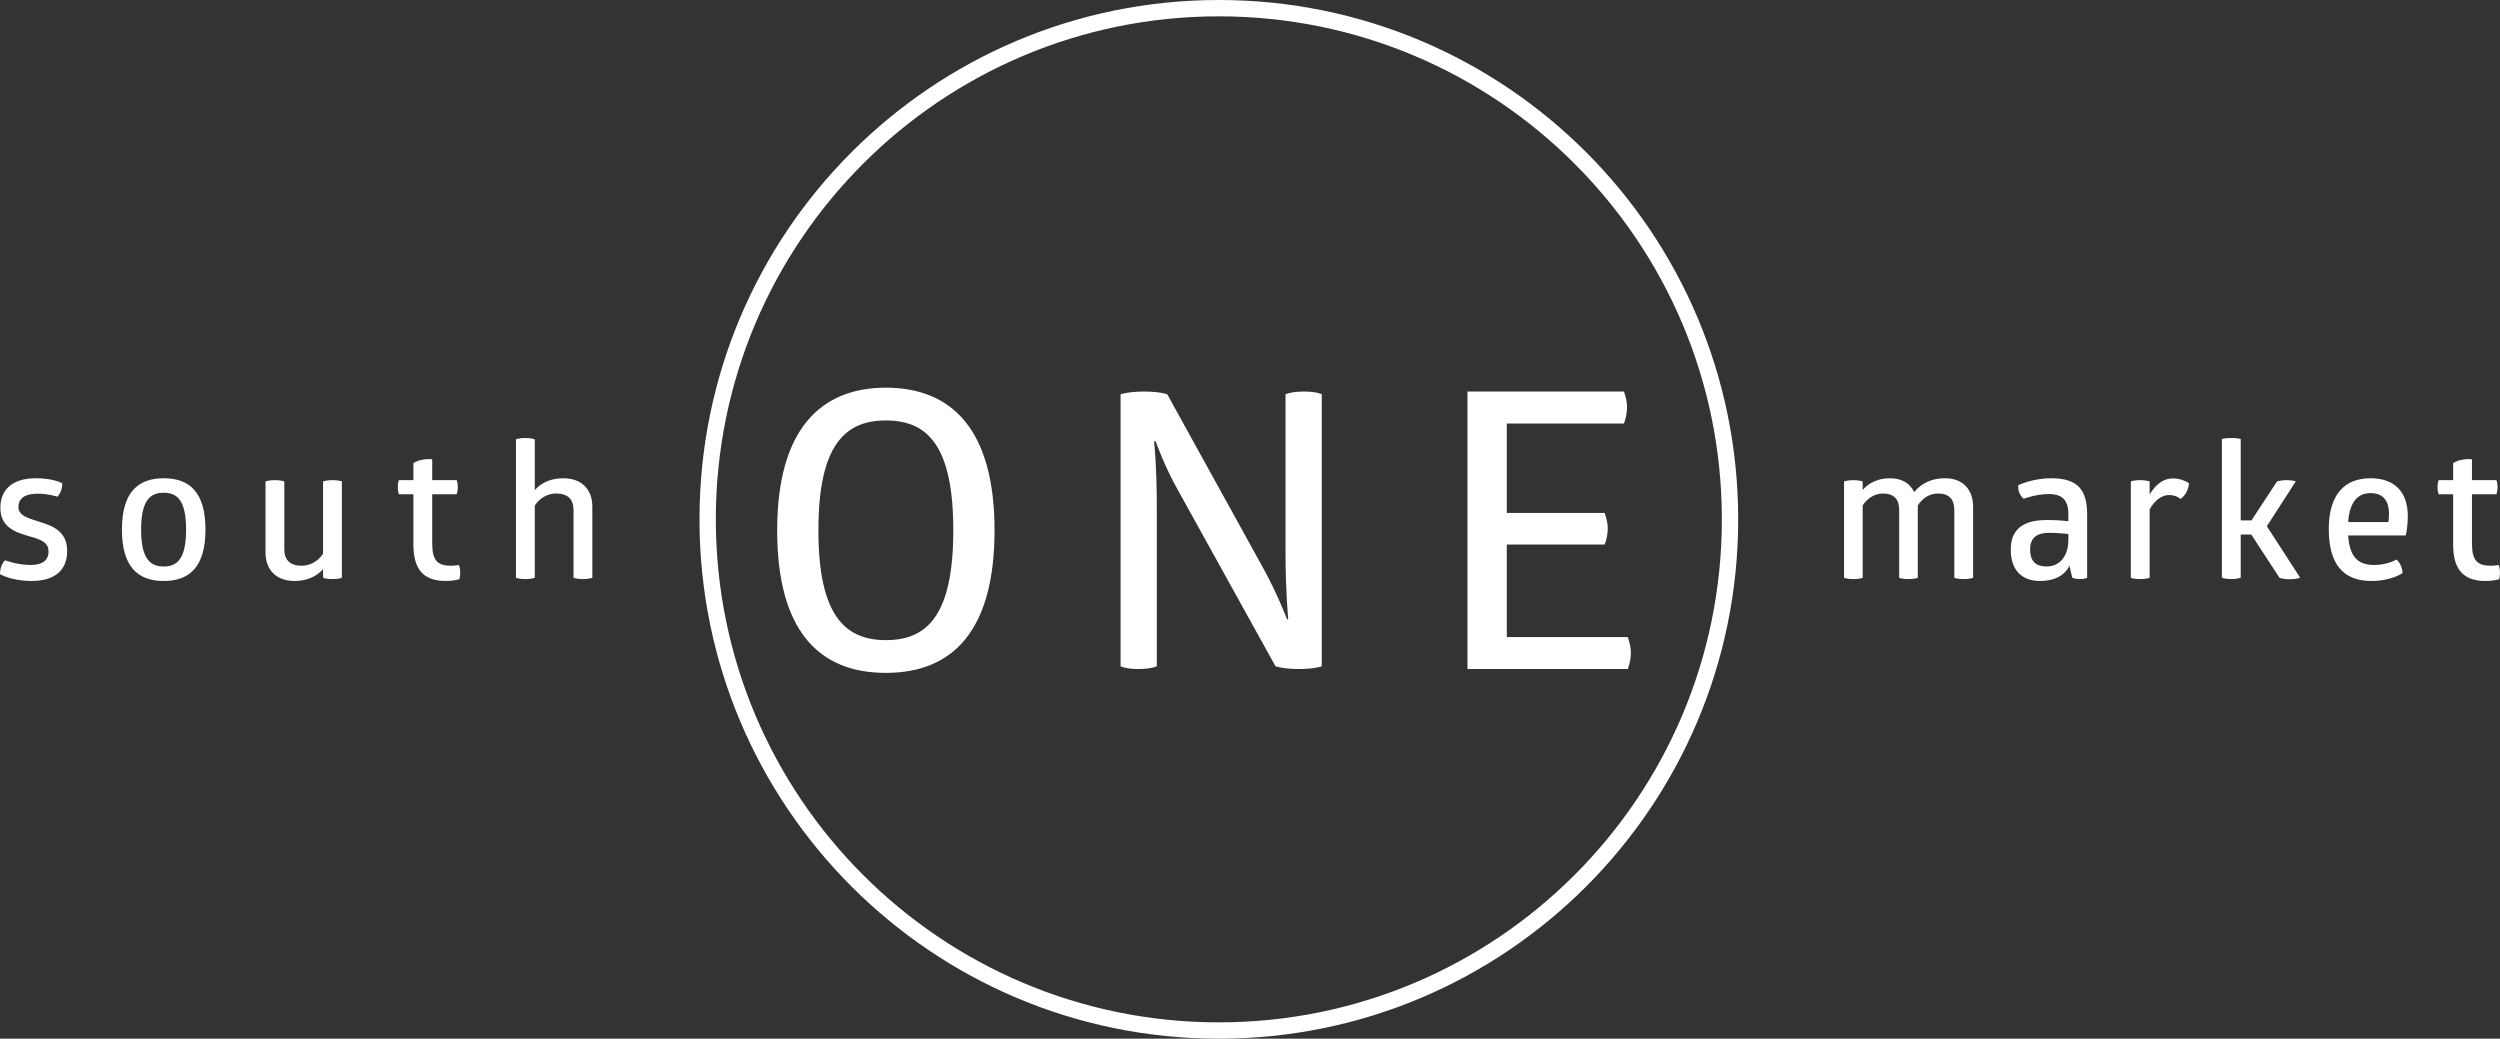
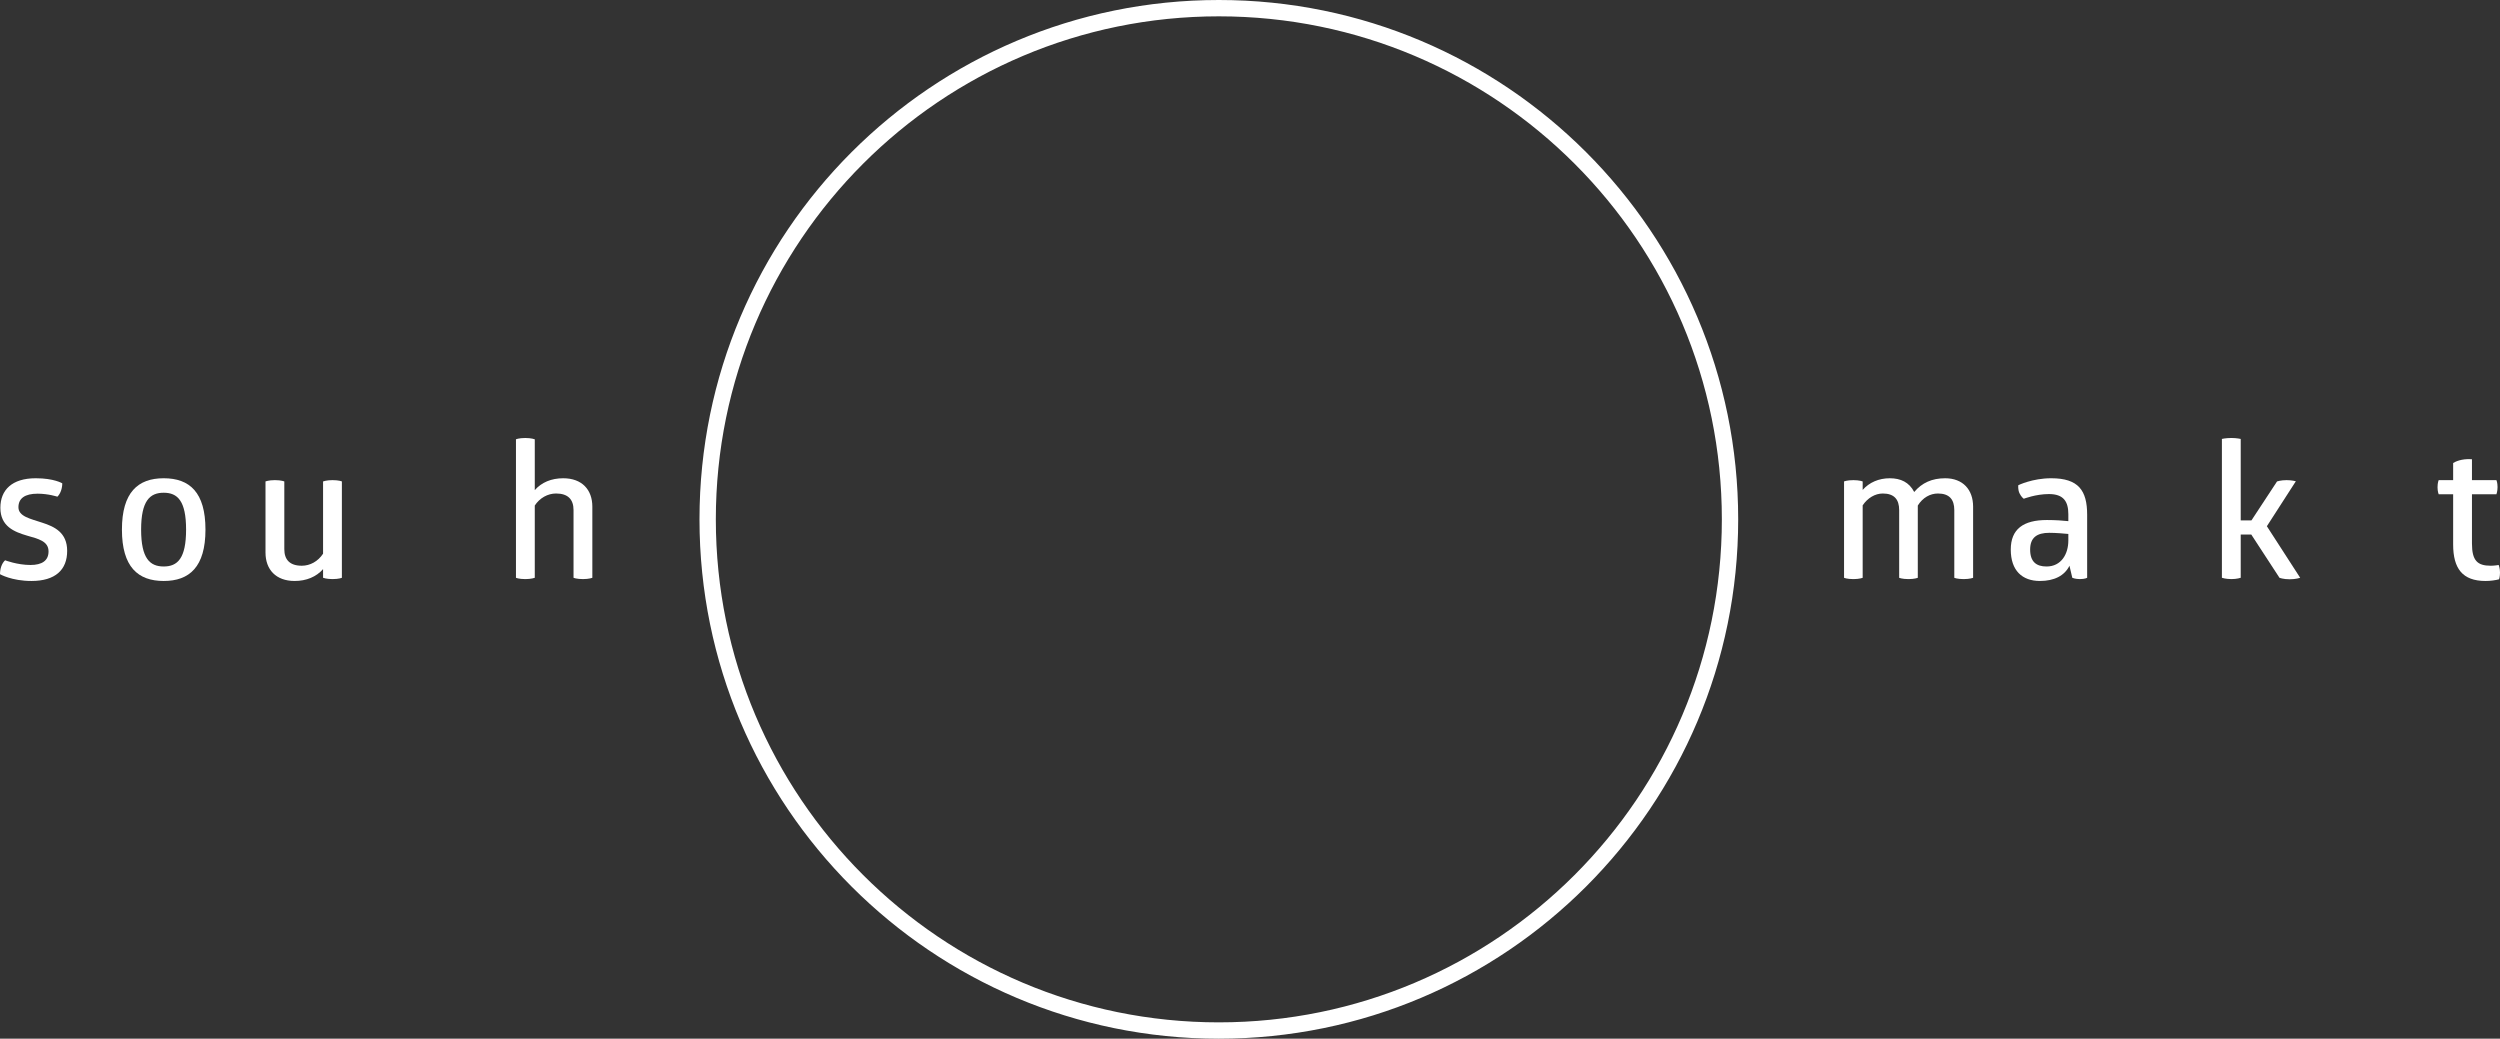
<svg xmlns="http://www.w3.org/2000/svg" id="Layer_1" viewBox="0 0 540.034 224.373">
  <rect x="0" y="0" width="540.034" height="224.373" fill="#333333" stroke="none" />
  <defs>
    <style>.cls-1{fill:#fff;}</style>
  </defs>
  <path class="cls-1" d="M263.286,0c-61.959,0-112.187,50.228-112.187,112.187s50.228,112.187,112.187,112.187,112.187-50.228,112.187-112.187S325.245,0,263.286,0ZM263.286,220.844c-60.01,0-108.657-48.648-108.657-108.657S203.276,3.529,263.286,3.529s108.657,48.648,108.657,108.657-48.648,108.657-108.657,108.657Z" />
-   <path class="cls-1" d="M191.356,83.746c-14.402,0-23.477,9.407-23.477,30.803,0,21.561,8.908,30.802,23.477,30.802s23.477-9.241,23.477-30.802-9.074-30.803-23.477-30.803ZM191.356,138.275c-8.824,0-14.569-5.328-14.569-23.727s5.744-23.727,14.569-23.727c8.908,0,14.569,5.328,14.569,23.727s-5.661,23.727-14.569,23.727ZM281.69,84.578c2.747,0,3.829.583,3.829.583v58.774s-1.582.583-4.912.583-5.079-.583-5.079-.583l-20.979-37.878c-3.08-5.411-4.912-10.739-4.912-10.739h-.333s.583,5.577.583,13.986v34.632s-1.249.583-3.996.583c-2.664,0-3.83-.583-3.83-.583v-58.774s1.748-.583,5.079-.583,4.995.583,4.995.583l20.728,37.546c2.998,5.411,5.163,11.072,5.163,11.072h.249s-.583-6.16-.583-13.903v-34.715s1.249-.583,3.997-.583h0ZM352.293,140.939c0,1.249-.249,2.415-.666,3.579h-34.632v-59.94h33.8c.334.999.666,2.081.666,3.247,0,1.332-.249,2.581-.666,3.663h-25.307v19.314h21.145c.332.999.666,2.164.666,3.33s-.249,2.415-.666,3.496h-21.145v19.981h26.14c.334,1.082.666,2.164.666,3.33h0Z" />
  <path class="cls-1" d="M7.721,103.309c3.983,0,5.73,1.097,5.73,1.097,0,1.057-.366,2.235-1.057,2.885,0,0-1.951-.65-4.267-.65-2.764,0-4.145,1.016-4.145,2.926,0,1.991,2.56,2.479,5.121,3.333,2.642.853,5.405,2.113,5.405,6.096,0,4.105-2.56,6.502-7.721,6.502-4.267,0-6.787-1.463-6.787-1.463,0-1.179.366-2.317,1.097-3.007,0,0,2.642,1.016,5.486,1.016,2.479,0,3.901-.935,3.901-2.926,0-2.235-2.235-2.723-4.633-3.414-2.764-.813-5.771-1.991-5.771-6.015,0-3.82,2.479-6.38,7.64-6.38l-0-0Z" />
  <path class="cls-1" d="M35.361,103.309c5.608,0,9.022,3.048,9.022,11.095s-3.454,11.095-9.022,11.095-9.022-3.048-9.022-11.095,3.454-11.095,9.022-11.095ZM35.361,106.438c-2.967,0-4.877,1.707-4.877,7.965s1.91,7.965,4.877,7.965,4.836-1.707,4.836-7.965-1.869-7.965-4.836-7.965Z" />
  <path class="cls-1" d="M57.352,104s.691-.284,2.032-.284c1.382,0,2.032.284,2.032.284v14.63c0,2.276,1.179,3.576,3.78,3.576,1.788,0,3.495-.935,4.592-2.601v-15.606s.732-.284,2.032-.284c1.422,0,2.032.284,2.032.284v20.808s-.61.284-2.032.284c-1.3,0-2.032-.284-2.032-.284v-1.869c-1.463,1.666-3.617,2.56-6.137,2.56-4.064,0-6.299-2.479-6.299-6.137v-15.362h0Z" />
-   <path class="cls-1" d="M93.365,117.411c0,3.698,1.179,4.795,4.064,4.795.813,0,1.707-.163,1.707-.163,0,0,.284.691.284,1.626s-.203,1.463-.203,1.463c-.732.203-1.829.366-2.926.366-4.999,0-6.99-2.723-6.99-7.884v-10.851h-3.129s-.244-.569-.244-1.504c0-1.016.244-1.544.244-1.544h3.129v-3.698c1.057-.65,2.56-.935,4.064-.813v4.511h5.283s.244.528.244,1.504c0,.935-.244,1.544-.244,1.544h-5.283v10.648h-0Z" />
  <path class="cls-1" d="M127.954,124.808s-.691.284-2.032.284c-1.382,0-2.032-.284-2.032-.284v-14.63c0-2.276-1.179-3.576-3.78-3.576-1.788,0-3.536.975-4.592,2.601v15.606s-.732.284-2.032.284c-1.422,0-2.032-.284-2.032-.284v-29.911s.61-.284,2.032-.284c1.3,0,2.032.284,2.032.284v10.973c1.463-1.666,3.576-2.56,6.137-2.56,4.064,0,6.299,2.479,6.299,6.137v15.362Z" />
  <path class="cls-1" d="M420.163,103.309c3.861,0,6.055,2.479,6.055,6.137v15.362s-.691.284-2.032.284c-1.422,0-2.032-.284-2.032-.284v-14.63c0-2.276-1.057-3.576-3.536-3.576-1.666,0-3.292.894-4.348,2.601v15.606s-.691.284-1.991.284c-1.422,0-2.032-.284-2.032-.284v-14.63c0-2.276-1.057-3.576-3.536-3.576-1.666,0-3.292.975-4.348,2.56v15.646s-.691.284-1.991.284c-1.422,0-2.032-.284-2.032-.284v-20.808s.61-.284,2.032-.284c1.3,0,1.991.284,1.991.284v1.829c1.422-1.626,3.495-2.52,5.852-2.52s4.186.853,5.283,2.967c1.666-1.991,3.861-2.967,6.665-2.967h0Z" />
  <path class="cls-1" d="M443.091,103.309c5.893,0,7.762,2.642,7.762,7.884v13.614s-.447.284-1.585.284c-1.016,0-1.626-.284-1.626-.284l-.61-2.601c-1.057,2.154-3.292,3.292-6.38,3.292-3.82,0-6.299-2.235-6.299-6.787,0-4.43,2.723-6.38,7.803-6.38,1.829,0,3.576.122,4.633.244v-1.504c0-2.764-1.057-4.348-4.186-4.348-2.845,0-5.446,1.016-5.446,1.016-.041-.041-.528-.366-.935-1.219-.366-.853-.244-1.666-.244-1.707,0,0,3.048-1.504,7.112-1.504h0ZM442.684,115.095c-2.723,0-4.145,1.057-4.145,3.617,0,2.642,1.341,3.658,3.536,3.658,3.211,0,4.714-2.723,4.714-5.608v-1.422c-.935-.081-2.56-.244-4.105-.244Z" />
-   <path class="cls-1" d="M469.308,103.35c1.504,0,2.642.447,3.536,1.016-.122,1.463-.691,2.52-1.788,3.414-.772-.569-1.585-.853-2.52-.853-1.585,0-3.129,1.219-4.186,3.089v14.793s-.691.284-2.032.284c-1.422,0-2.032-.284-2.032-.284v-20.808s.61-.284,2.032-.284c1.341,0,2.032.284,2.032.284v2.804c1.544-2.56,3.333-3.454,4.958-3.454Z" />
  <path class="cls-1" d="M491.867,104s.813-.284,2.073-.284c1.138,0,1.991.244,1.991.244l-6.258,9.713,7.193,11.135s-.894.325-2.276.325-2.195-.325-2.195-.325l-6.096-9.347h-2.276v9.347s-.813.284-1.991.284c-1.3,0-2.073-.284-2.073-.284v-29.992s.813-.203,2.073-.203c1.097,0,1.991.203,1.991.203v17.597h2.317l5.527-8.412h0Z" />
-   <path class="cls-1" d="M507.233,115.663c.325,4.836,2.276,6.38,5.649,6.38,2.885,0,4.795-1.179,4.795-1.179.732.65,1.26,1.748,1.3,2.926,0,0-2.317,1.707-6.746,1.707-6.258,0-9.185-3.861-9.185-11.217,0-7.681,3.617-10.973,9.022-10.973,4.999,0,8.047,2.764,8.047,8.169,0,2.56-.447,4.186-.447,4.186h-12.436,0ZM512.069,106.52c-2.642,0-4.511,1.748-4.836,6.258h8.697c.041-.325.122-.975.122-1.829,0-2.398-.975-4.43-3.983-4.43Z" />
  <path class="cls-1" d="M533.978,117.411c0,3.698,1.179,4.795,4.064,4.795.813,0,1.707-.163,1.707-.163,0,0,.284.691.284,1.626s-.203,1.463-.203,1.463c-.732.203-1.829.366-2.926.366-4.999,0-6.99-2.723-6.99-7.884v-10.851h-3.129s-.244-.569-.244-1.504c0-1.016.244-1.544.244-1.544h3.129v-3.698c1.057-.65,2.56-.935,4.064-.813v4.511h5.283s.244.528.244,1.504c0,.935-.244,1.544-.244,1.544h-5.283v10.648h-0Z" />
</svg>